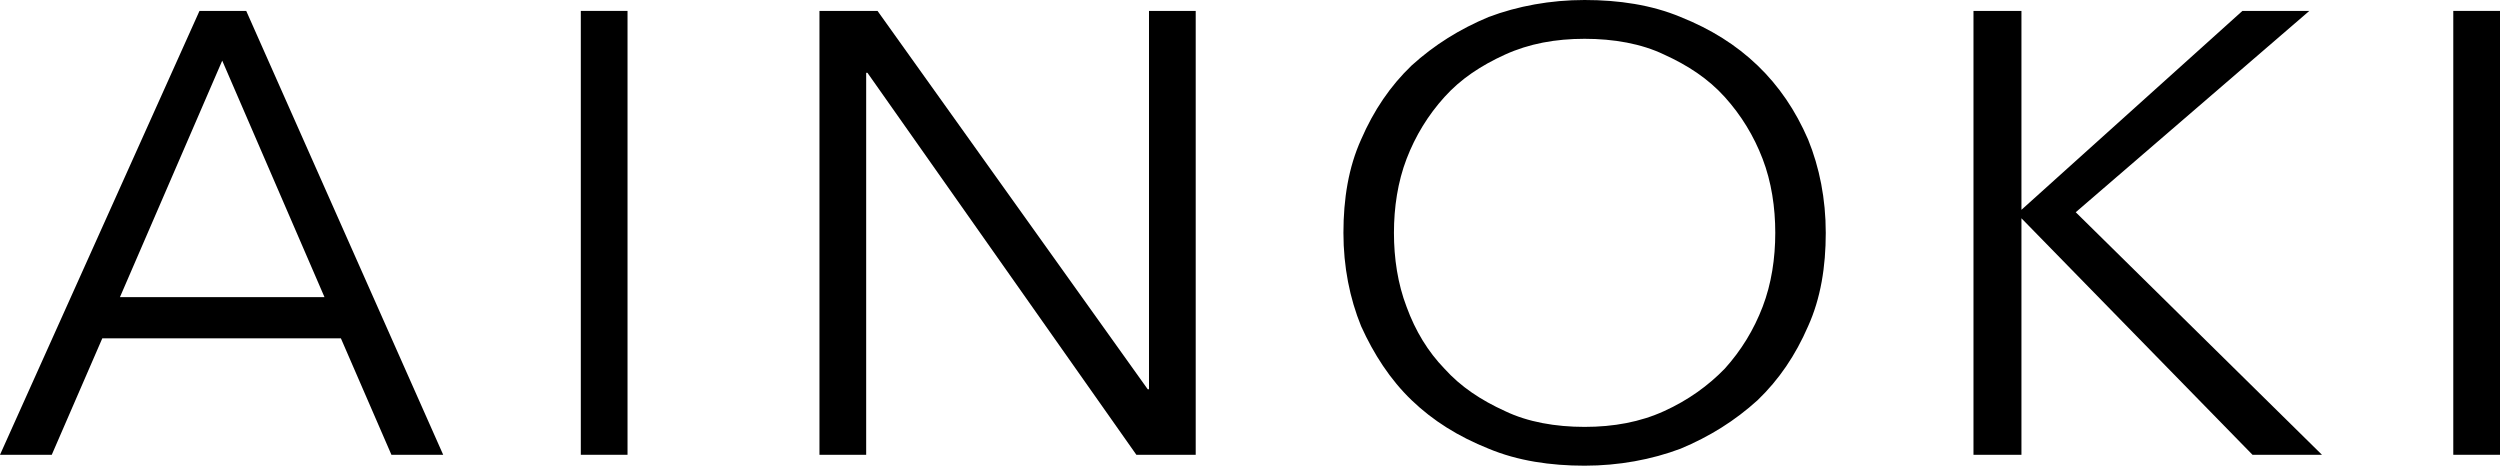
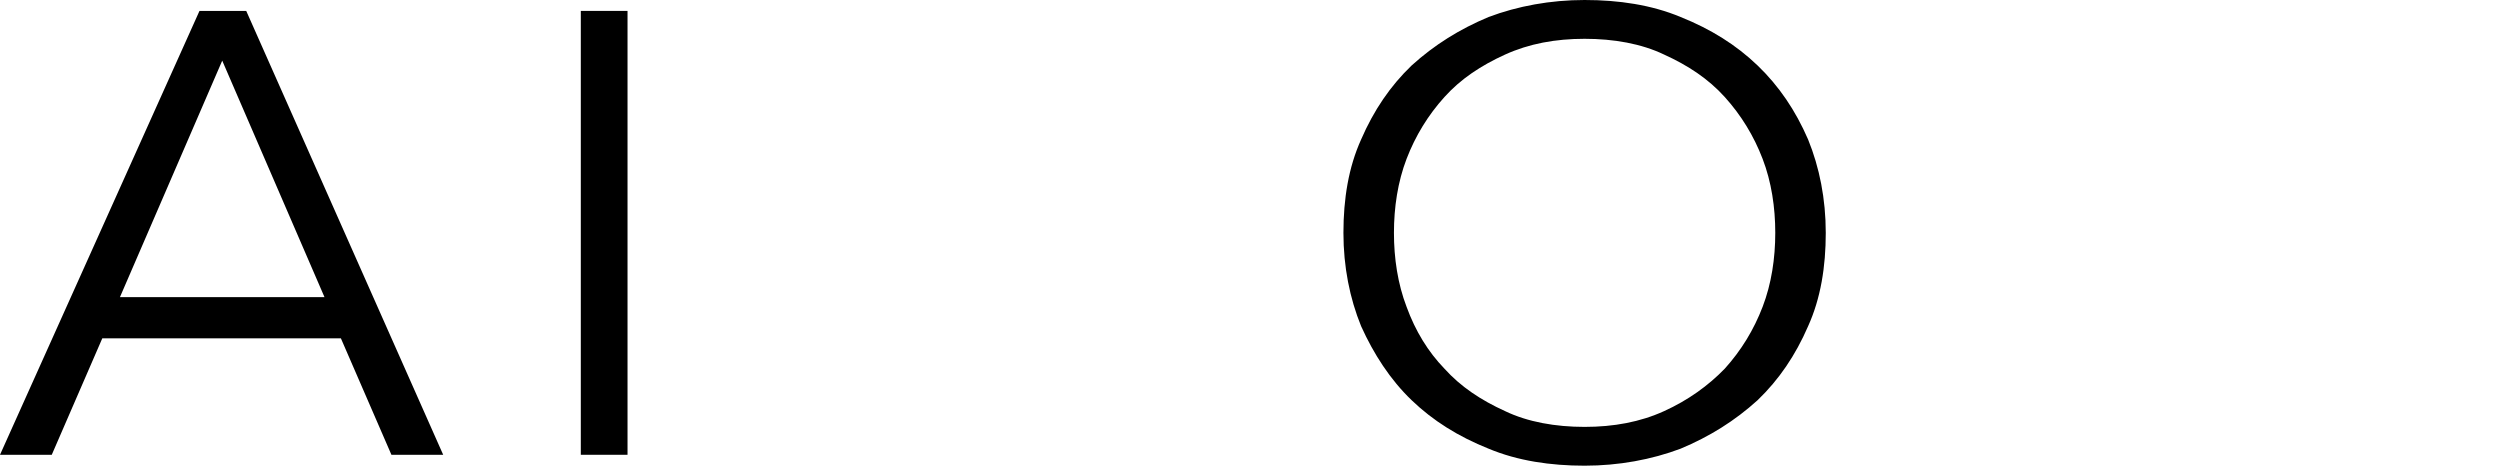
<svg xmlns="http://www.w3.org/2000/svg" fill="none" viewBox="0 0 102 19" height="19" width="102">
  <g clip-path="url(#clip0_192_468)">
    <path fill="black" d="M8.139 0.445L0 18.555H2.112L4.173 13.805H13.909L15.97 18.555H18.082L10.046 0.445H8.139ZM4.894 12.122L9.067 2.474L13.239 12.122H4.894Z" />
    <path fill="black" d="M25.603 0.445H23.697V18.555H25.603V0.445Z" />
-     <path fill="black" d="M48.785 0.445H46.879V15.883H46.828L35.803 0.445H33.434V18.555H35.34V2.969H35.391L46.364 18.555H48.785V0.445Z" />
    <path fill="black" d="M71.71 2.672C70.834 1.831 69.803 1.188 68.567 0.693C67.382 0.198 66.043 0 64.652 0C63.261 0 61.922 0.247 60.737 0.693C59.552 1.188 58.522 1.831 57.594 2.672C56.719 3.513 56.049 4.503 55.534 5.69C55.019 6.828 54.812 8.115 54.812 9.5C54.812 10.885 55.07 12.172 55.534 13.31C56.049 14.448 56.719 15.487 57.594 16.328C58.47 17.169 59.5 17.812 60.737 18.307C61.922 18.802 63.261 19 64.652 19C66.043 19 67.382 18.753 68.567 18.307C69.752 17.812 70.782 17.169 71.71 16.328C72.585 15.487 73.255 14.497 73.77 13.31C74.285 12.172 74.491 10.885 74.491 9.5C74.491 8.115 74.234 6.828 73.77 5.69C73.255 4.503 72.585 3.513 71.71 2.672ZM71.915 12.518C71.555 13.458 71.04 14.3 70.37 15.042C69.7 15.734 68.876 16.328 67.897 16.773C66.919 17.219 65.837 17.417 64.652 17.417C63.467 17.417 62.334 17.219 61.406 16.773C60.428 16.328 59.603 15.784 58.934 15.042C58.264 14.349 57.749 13.508 57.388 12.518C57.028 11.578 56.873 10.539 56.873 9.5C56.873 8.461 57.028 7.422 57.388 6.482C57.749 5.542 58.264 4.701 58.934 3.958C59.603 3.216 60.428 2.672 61.406 2.227C62.385 1.781 63.467 1.583 64.652 1.583C65.837 1.583 66.97 1.781 67.897 2.227C68.876 2.672 69.7 3.216 70.37 3.958C71.04 4.701 71.555 5.542 71.915 6.482C72.276 7.422 72.431 8.461 72.431 9.5C72.431 10.539 72.276 11.578 71.915 12.518Z" />
-     <path fill="black" d="M94.221 0.445H91.49L82.475 8.56V0.445H80.518V18.555H82.475V8.906L91.902 18.555H94.736L84.69 8.659L94.221 0.445Z" />
-     <path fill="black" d="M102 0.445H100.094V18.555H102V0.445Z" />
  </g>
  <defs>
    <clipPath id="clip0_192_468">
      <rect fill="white" height="19" width="102" />
    </clipPath>
  </defs>
</svg>